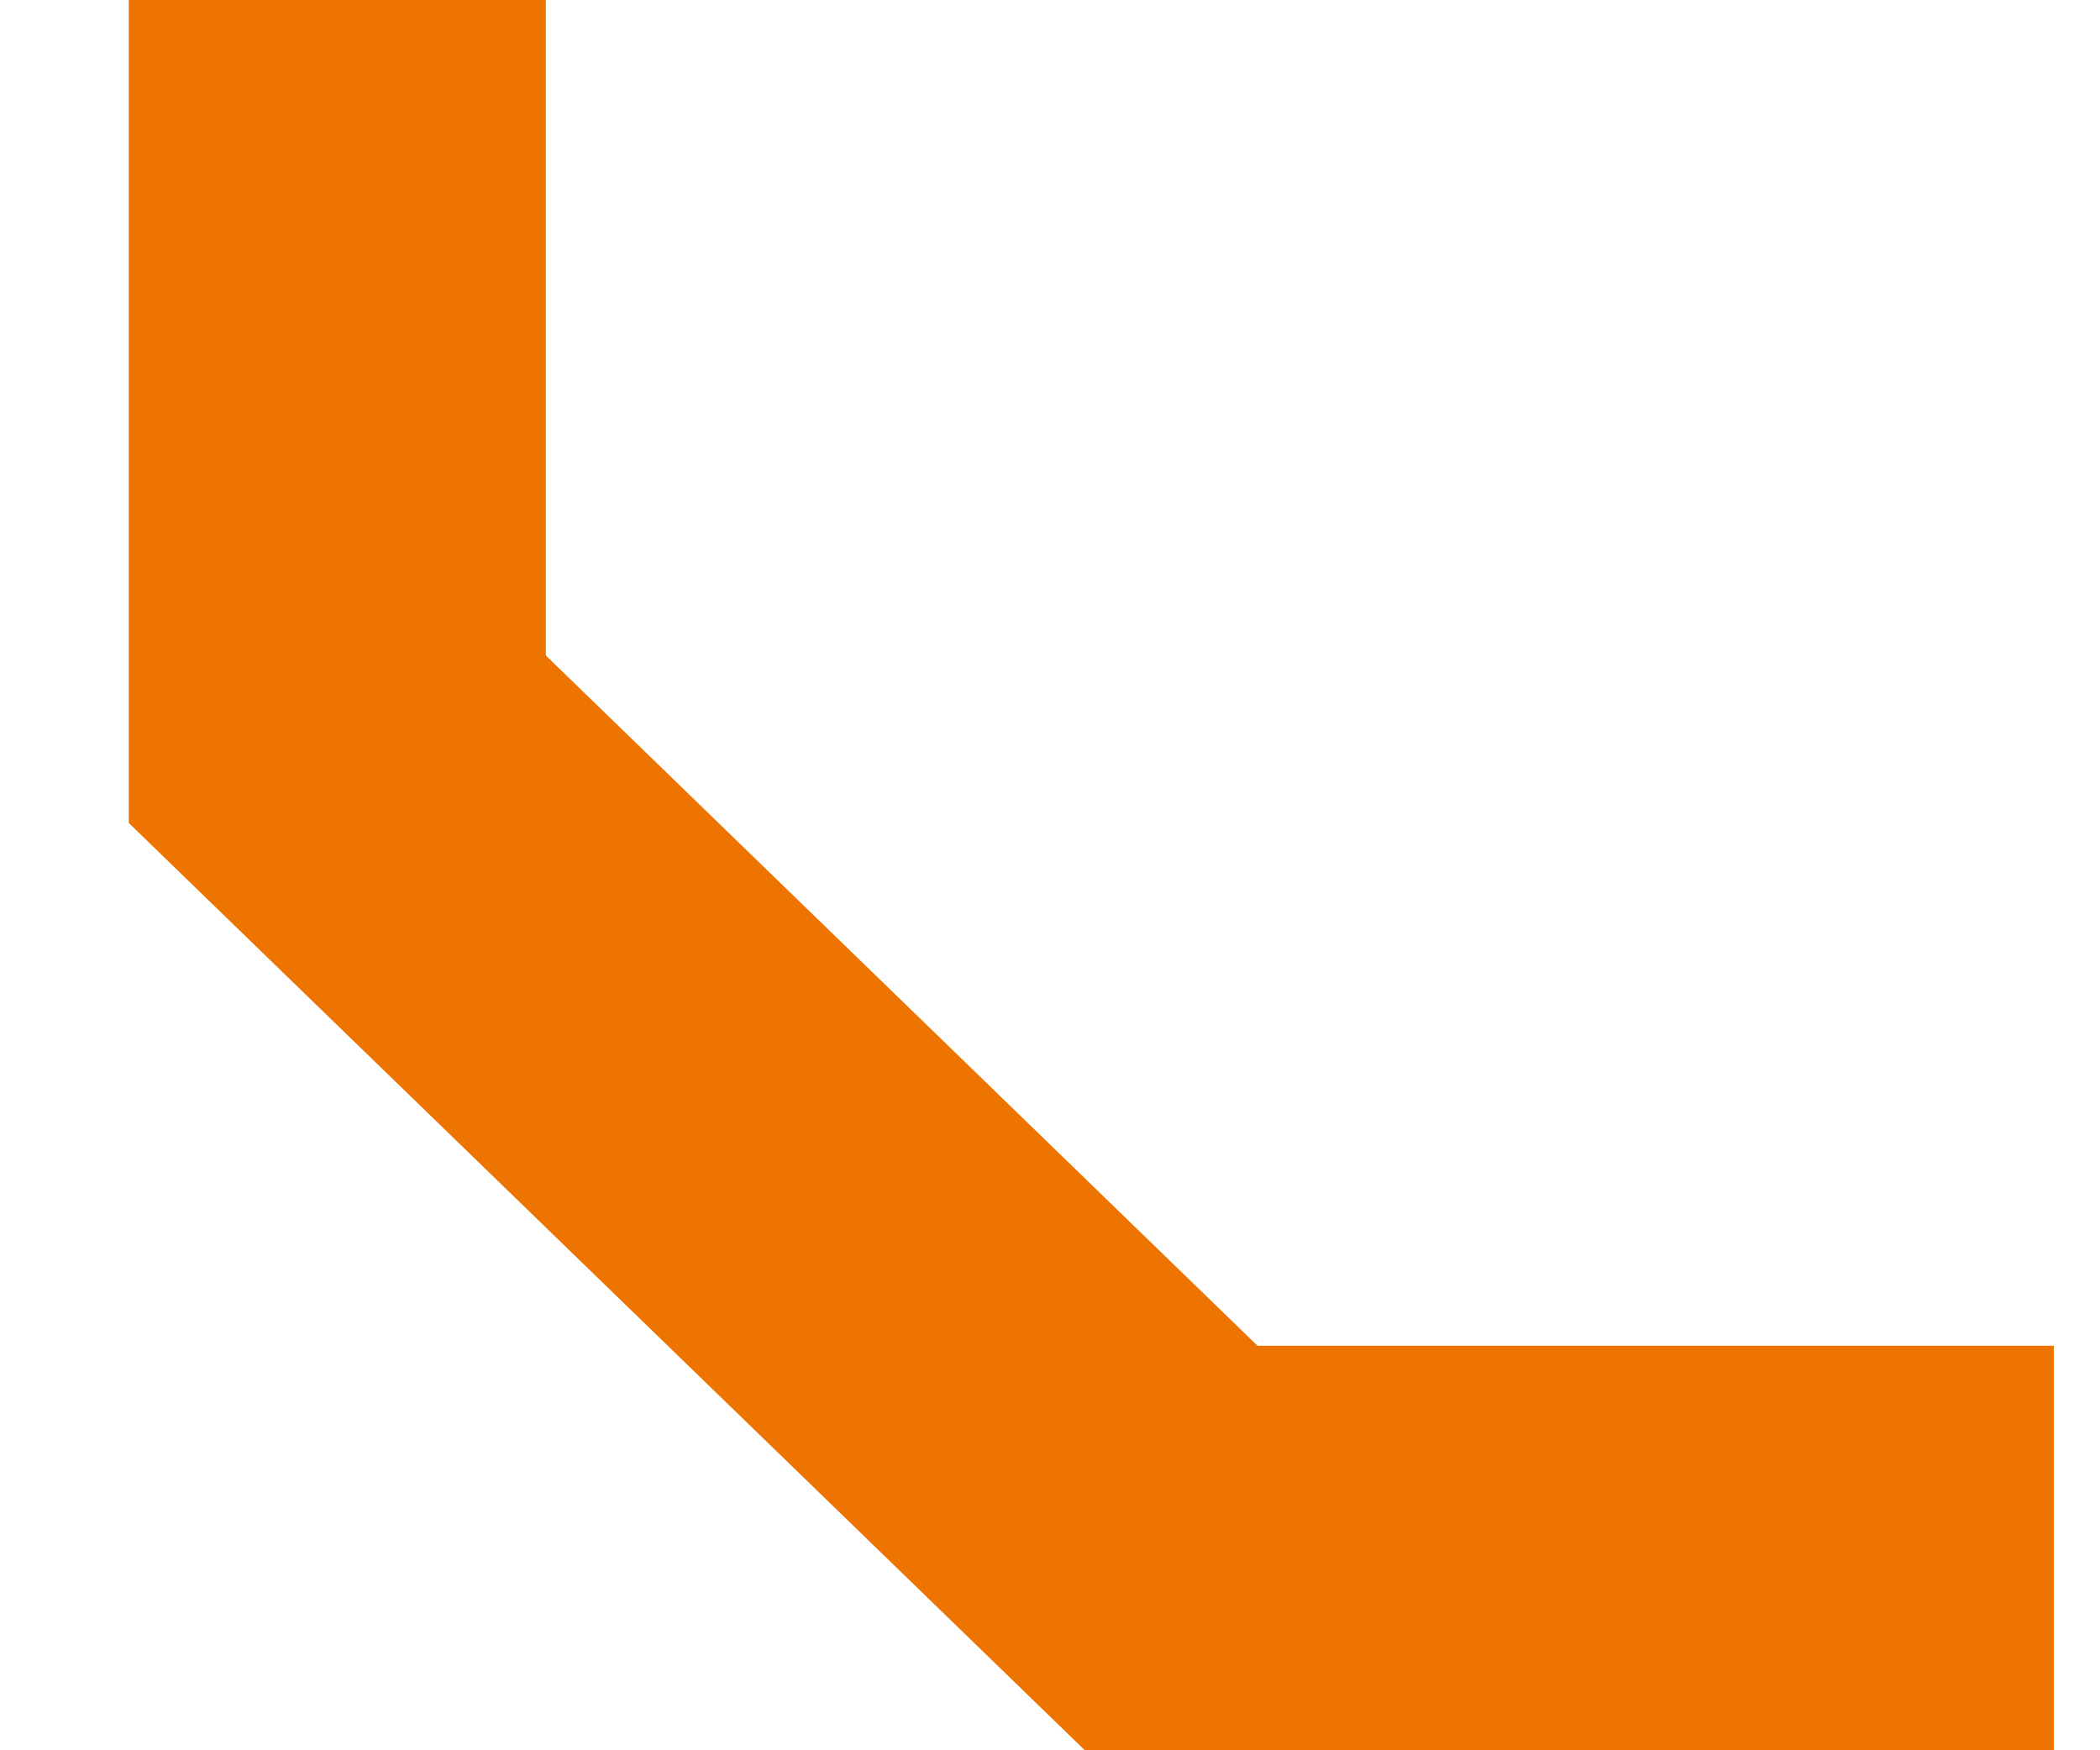
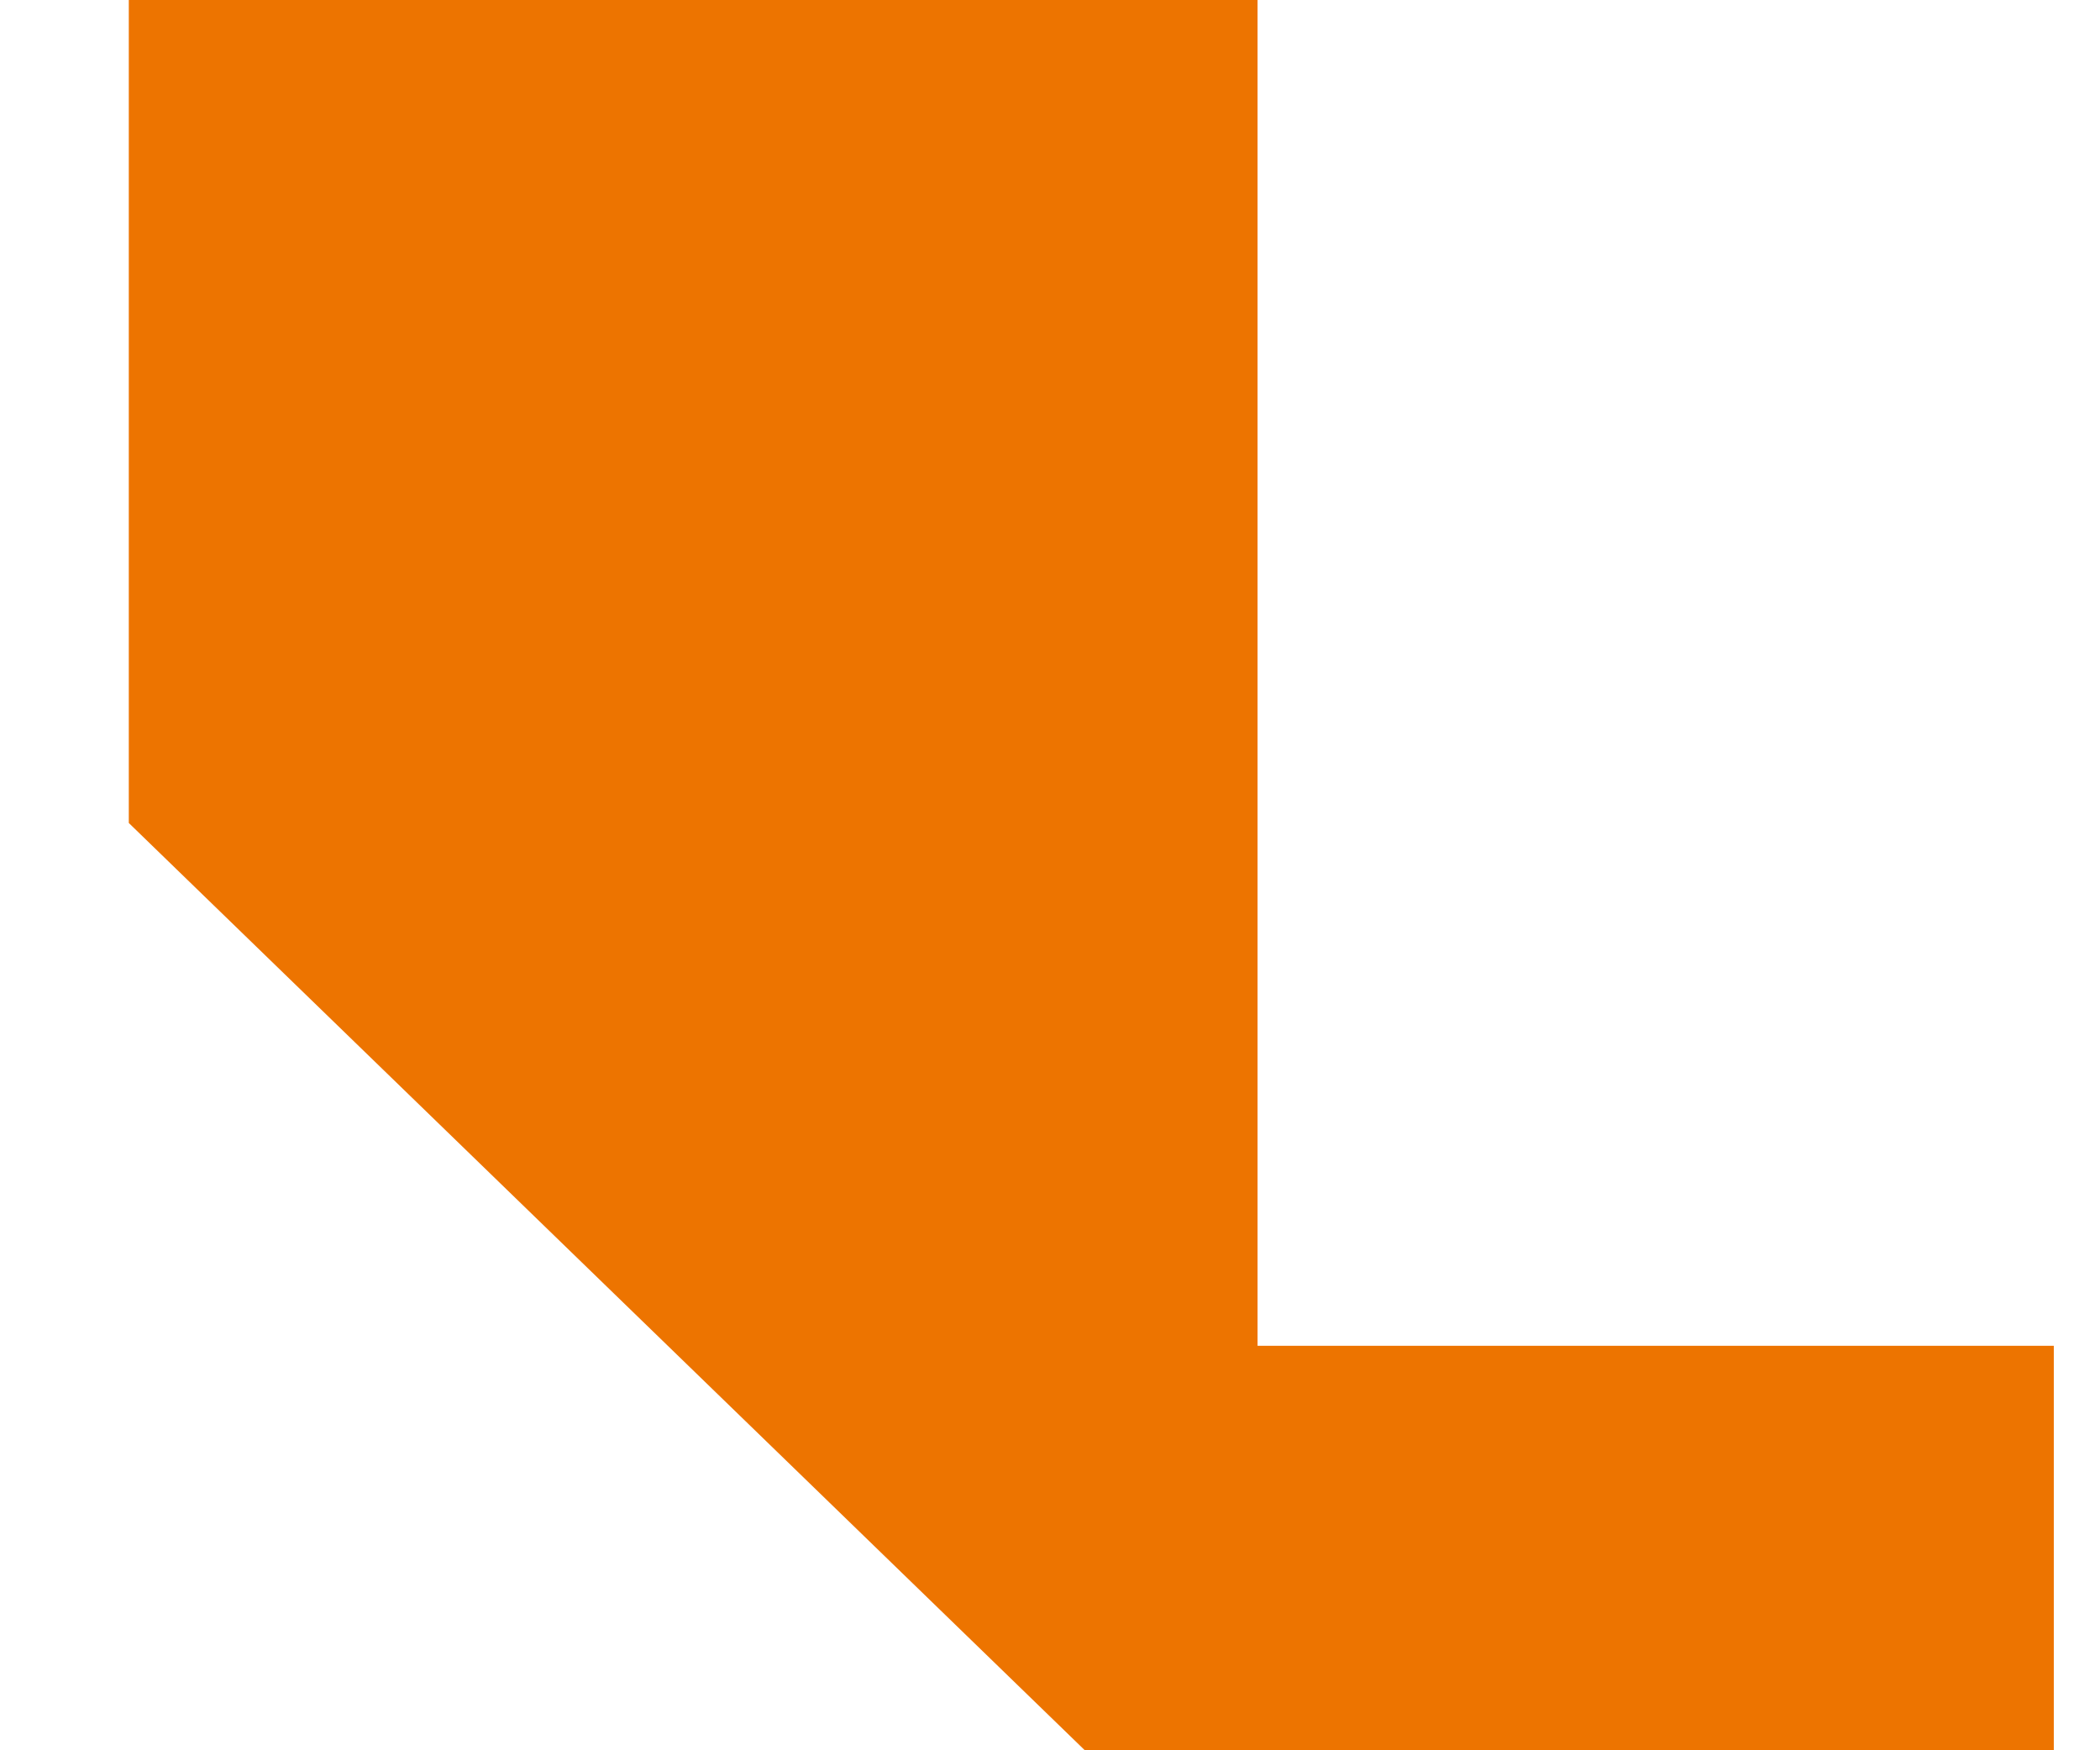
<svg xmlns="http://www.w3.org/2000/svg" width="12" height="10" viewBox="0 0 12 10" fill="none">
-   <path d="M3.119 0H0.736V4.702L6.199 10H11.736V7.689H7.186L3.119 3.745V0Z" fill="#ED7400" />
+   <path d="M3.119 0H0.736V4.702L6.199 10H11.736V7.689H7.186V0Z" fill="#ED7400" />
</svg>